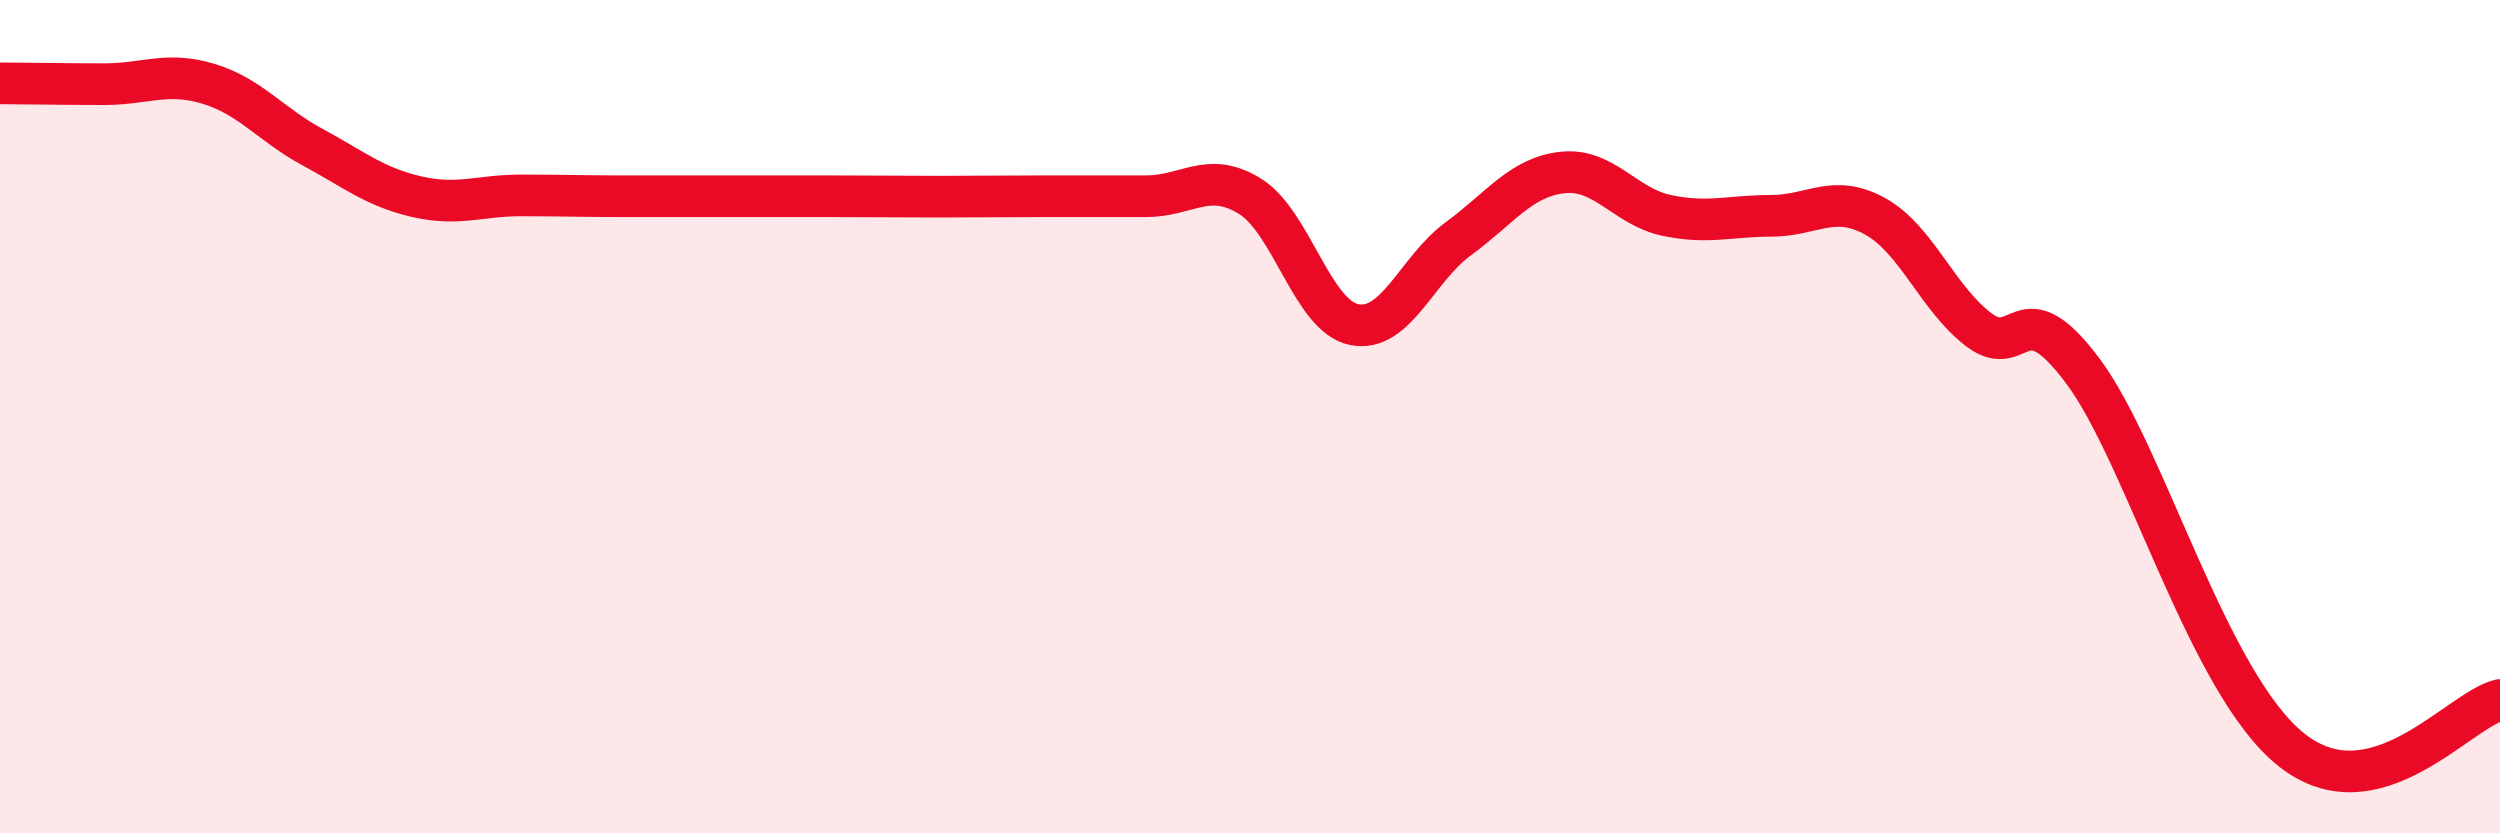
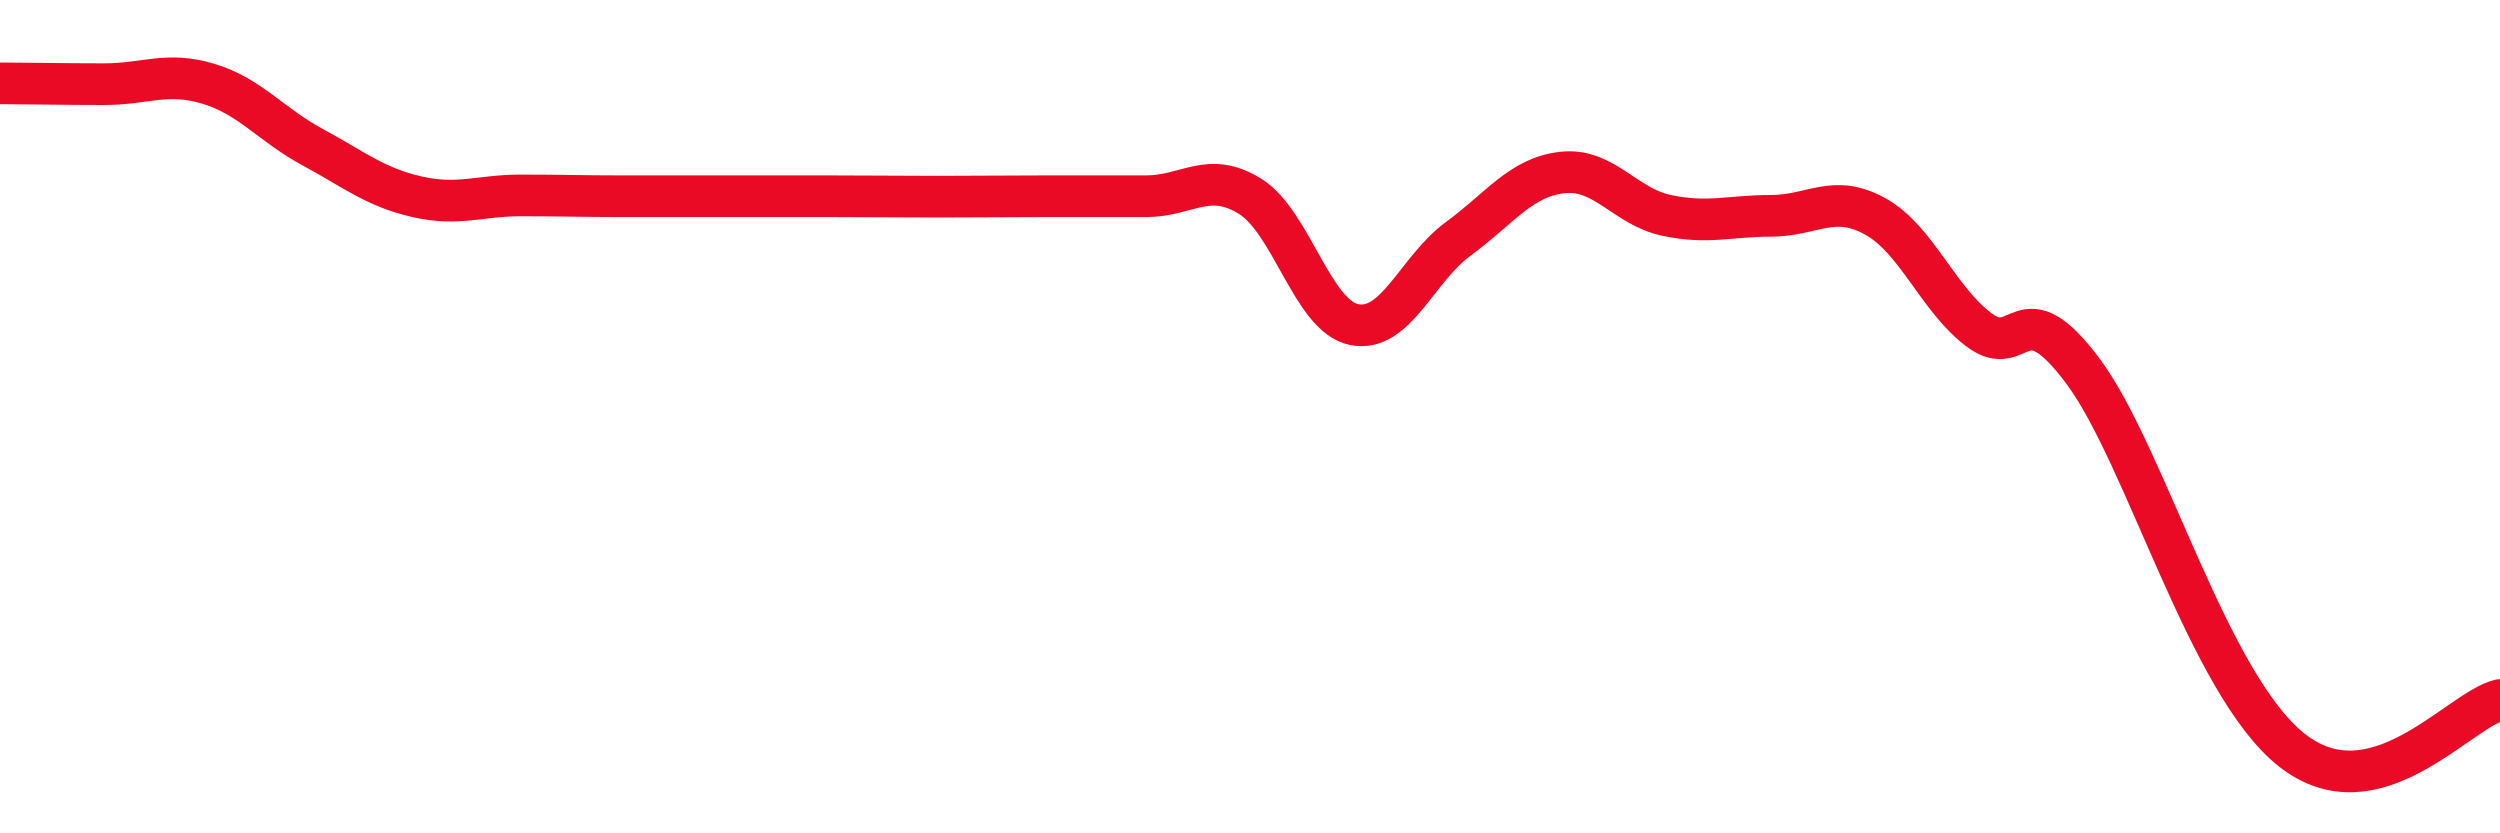
<svg xmlns="http://www.w3.org/2000/svg" width="60" height="20" viewBox="0 0 60 20">
-   <path d="M 0,2 C 0.5,2 1.5,2.02 2.5,2.02 C 3.5,2.02 4,1.71 5,2.01 C 6,2.31 6.5,2.99 7.5,3.53 C 8.5,4.07 9,4.49 10,4.72 C 11,4.95 11.5,4.69 12.5,4.69 C 13.5,4.69 14,4.71 15,4.71 C 16,4.71 16.5,4.71 17.5,4.71 C 18.5,4.71 19,4.71 20,4.71 C 21,4.71 21.5,4.72 22.5,4.72 C 23.5,4.72 24,4.71 25,4.71 C 26,4.71 26.5,4.71 27.5,4.71 C 28.5,4.71 29,4.09 30,4.71 C 31,5.33 31.5,7.59 32.5,7.79 C 33.5,7.99 34,6.46 35,5.73 C 36,5 36.5,4.25 37.5,4.14 C 38.5,4.03 39,4.96 40,5.17 C 41,5.38 41.5,5.18 42.5,5.18 C 43.5,5.18 44,4.64 45,5.19 C 46,5.74 46.5,7.17 47.5,7.92 C 48.5,8.67 48.5,6.9 50,8.92 C 51.5,10.94 53,16.42 55,18 C 57,19.58 59,17.04 60,16.8L60 20L0 20Z" fill="#EB0A25" opacity="0.1" stroke-linecap="round" stroke-linejoin="round" />
  <path d="M 0,2 C 0.5,2 1.5,2.02 2.5,2.02 C 3.5,2.02 4,1.71 5,2.01 C 6,2.31 6.5,2.99 7.5,3.53 C 8.5,4.07 9,4.49 10,4.72 C 11,4.95 11.5,4.69 12.5,4.69 C 13.5,4.69 14,4.71 15,4.71 C 16,4.71 16.5,4.71 17.5,4.71 C 18.5,4.71 19,4.71 20,4.71 C 21,4.71 21.5,4.72 22.5,4.72 C 23.5,4.72 24,4.71 25,4.71 C 26,4.71 26.5,4.71 27.5,4.71 C 28.5,4.71 29,4.09 30,4.71 C 31,5.33 31.5,7.59 32.5,7.79 C 33.5,7.99 34,6.46 35,5.73 C 36,5 36.5,4.25 37.5,4.14 C 38.5,4.03 39,4.96 40,5.17 C 41,5.38 41.5,5.18 42.5,5.18 C 43.5,5.18 44,4.64 45,5.19 C 46,5.74 46.5,7.17 47.5,7.92 C 48.5,8.67 48.5,6.9 50,8.92 C 51.5,10.94 53,16.42 55,18 C 57,19.58 59,17.04 60,16.8" stroke="#EB0A25" stroke-width="1" fill="none" stroke-linecap="round" stroke-linejoin="round" />
</svg>